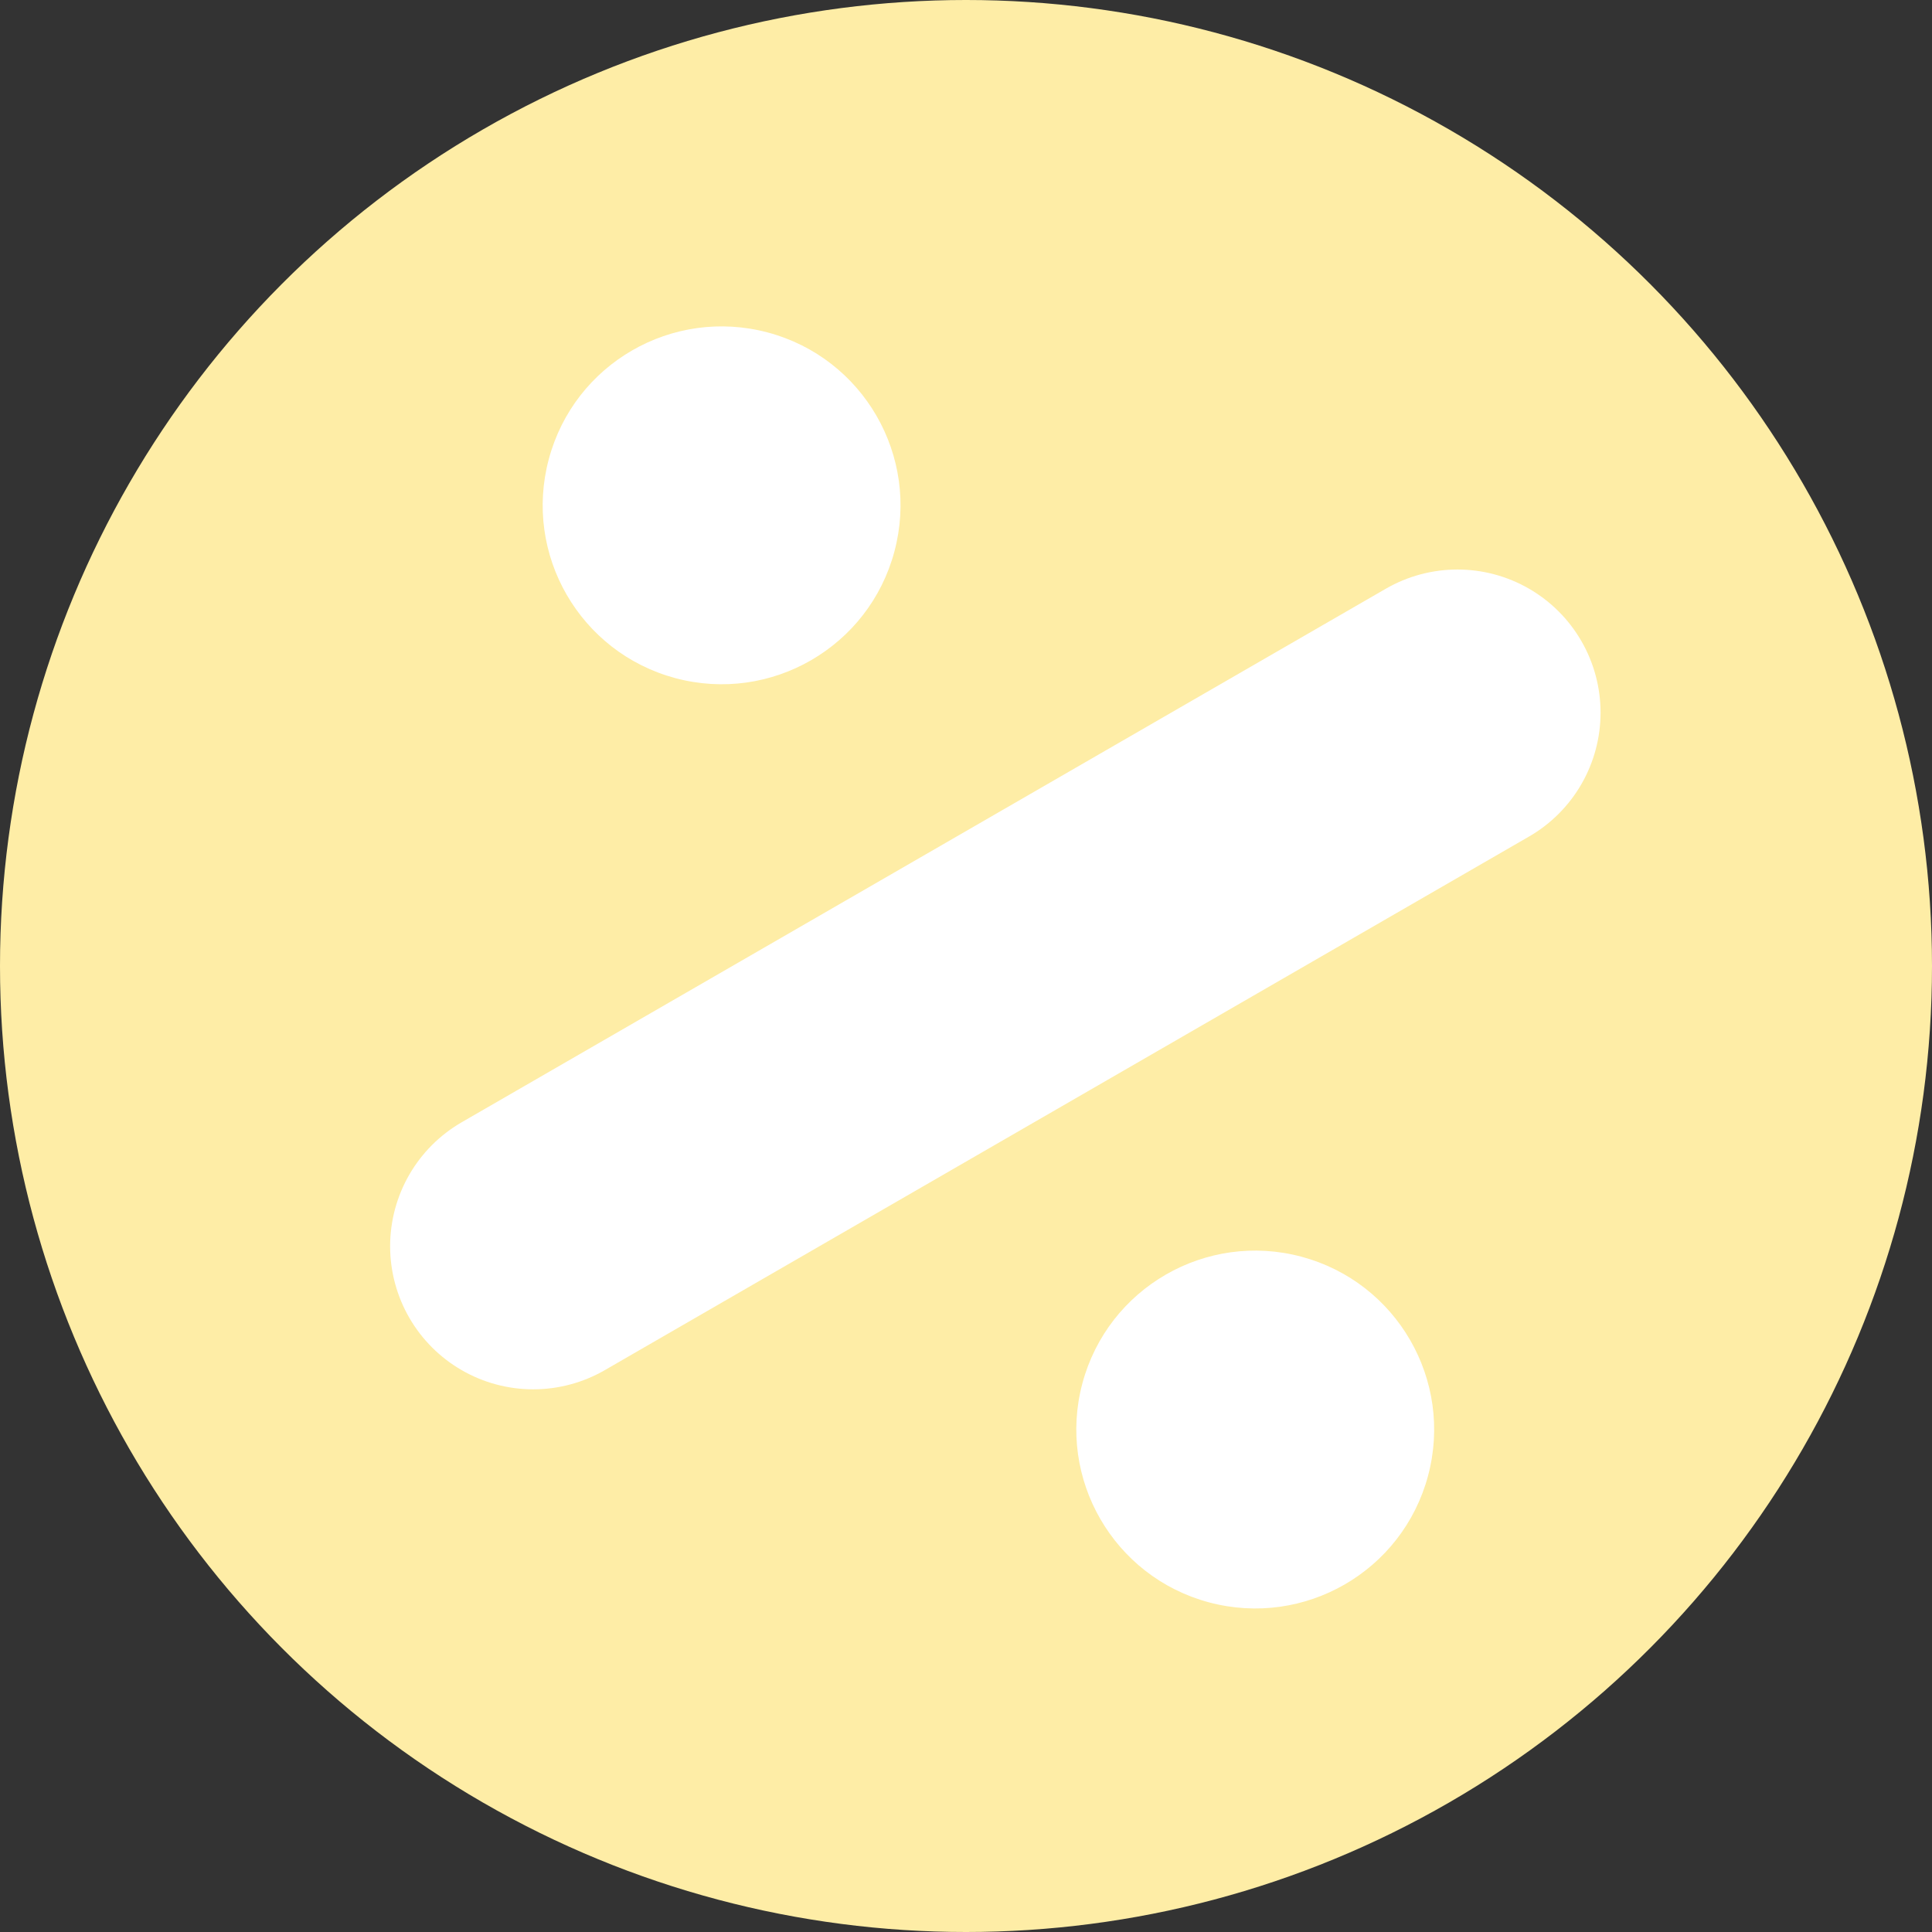
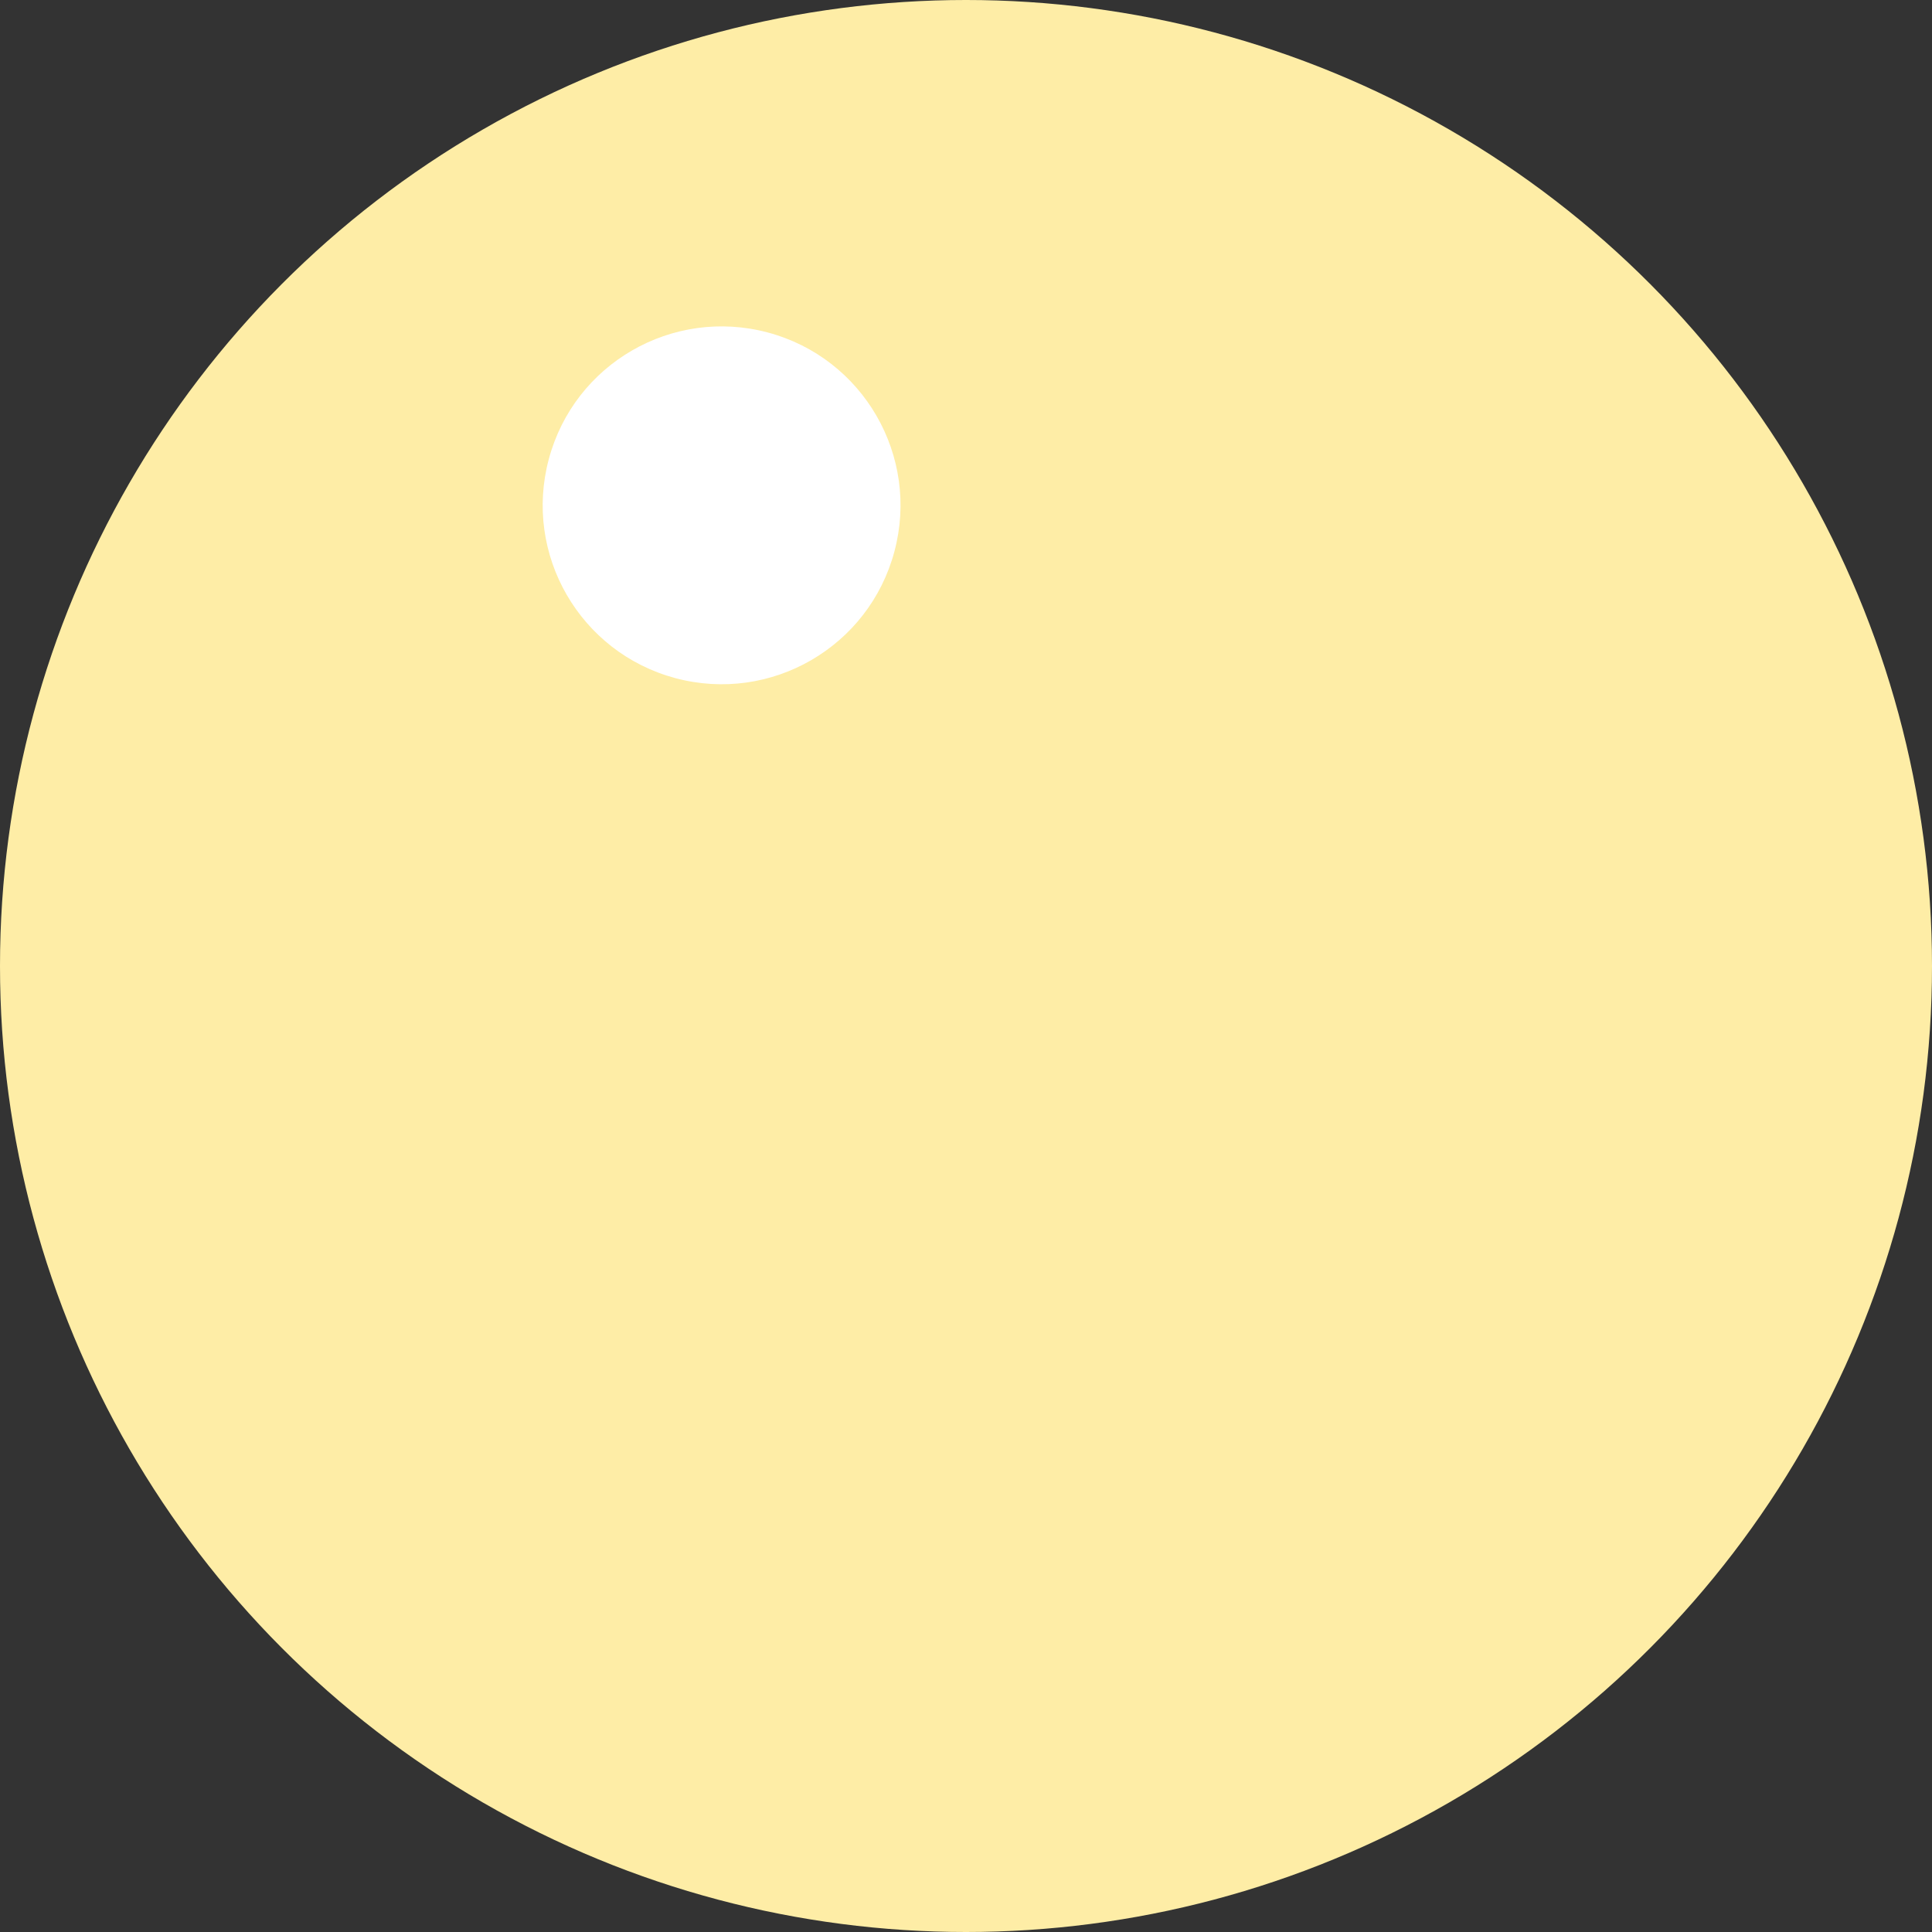
<svg xmlns="http://www.w3.org/2000/svg" width="27" height="27" viewBox="0 0 27 27" fill="none">
  <rect x="0" y="0" width="27" height="27" fill="#333333" stroke="none" />
  <circle cx="13.5" cy="13.5" r="13.5" fill="#FEEDA6" />
  <path d="M9.438 9.477C10.771 9.834 12.142 9.043 12.499 7.709C12.857 6.375 12.065 5.004 10.732 4.647C9.398 4.29 8.027 5.081 7.67 6.415C7.312 7.748 8.104 9.119 9.438 9.477Z" fill="white" />
-   <path d="M16.895 22.393C18.229 22.75 19.6 21.959 19.957 20.625C20.314 19.291 19.523 17.921 18.189 17.563C16.856 17.206 15.485 17.997 15.127 19.331C14.77 20.665 15.562 22.036 16.895 22.393Z" fill="white" />
-   <path d="M20.368 9.959L7.452 17.416" stroke="white" stroke-width="4" stroke-linecap="round" />
</svg>